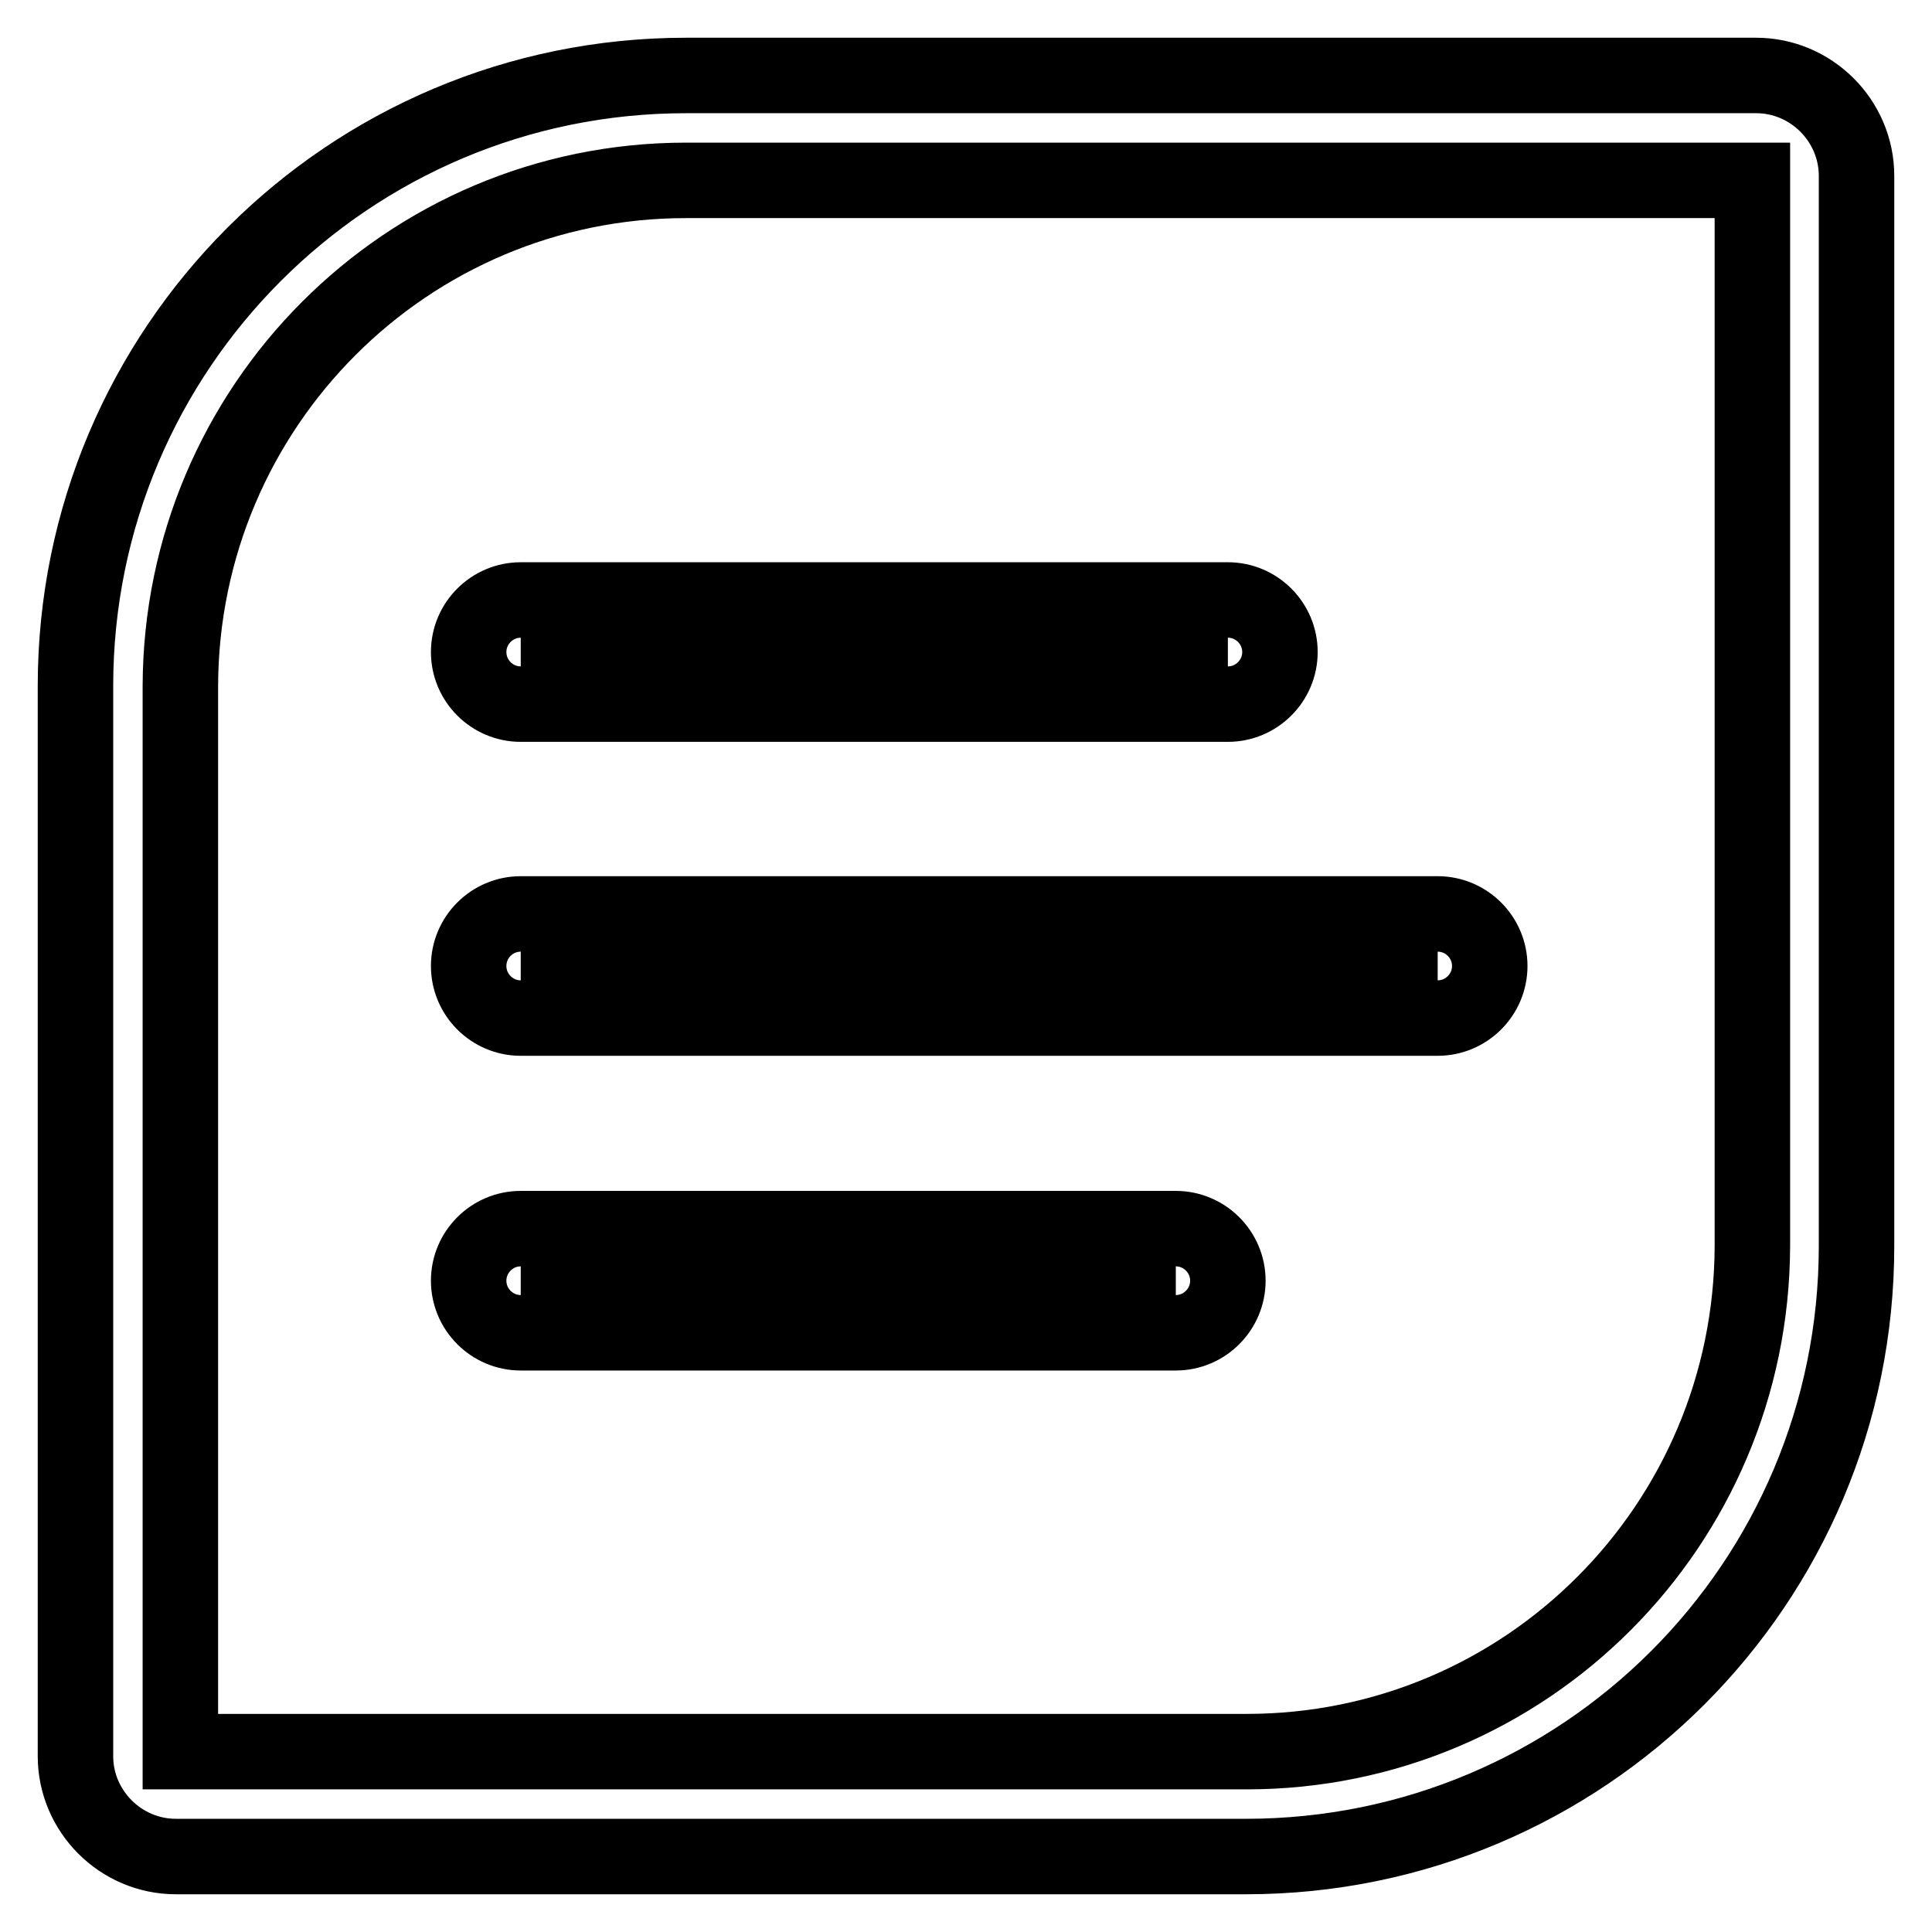
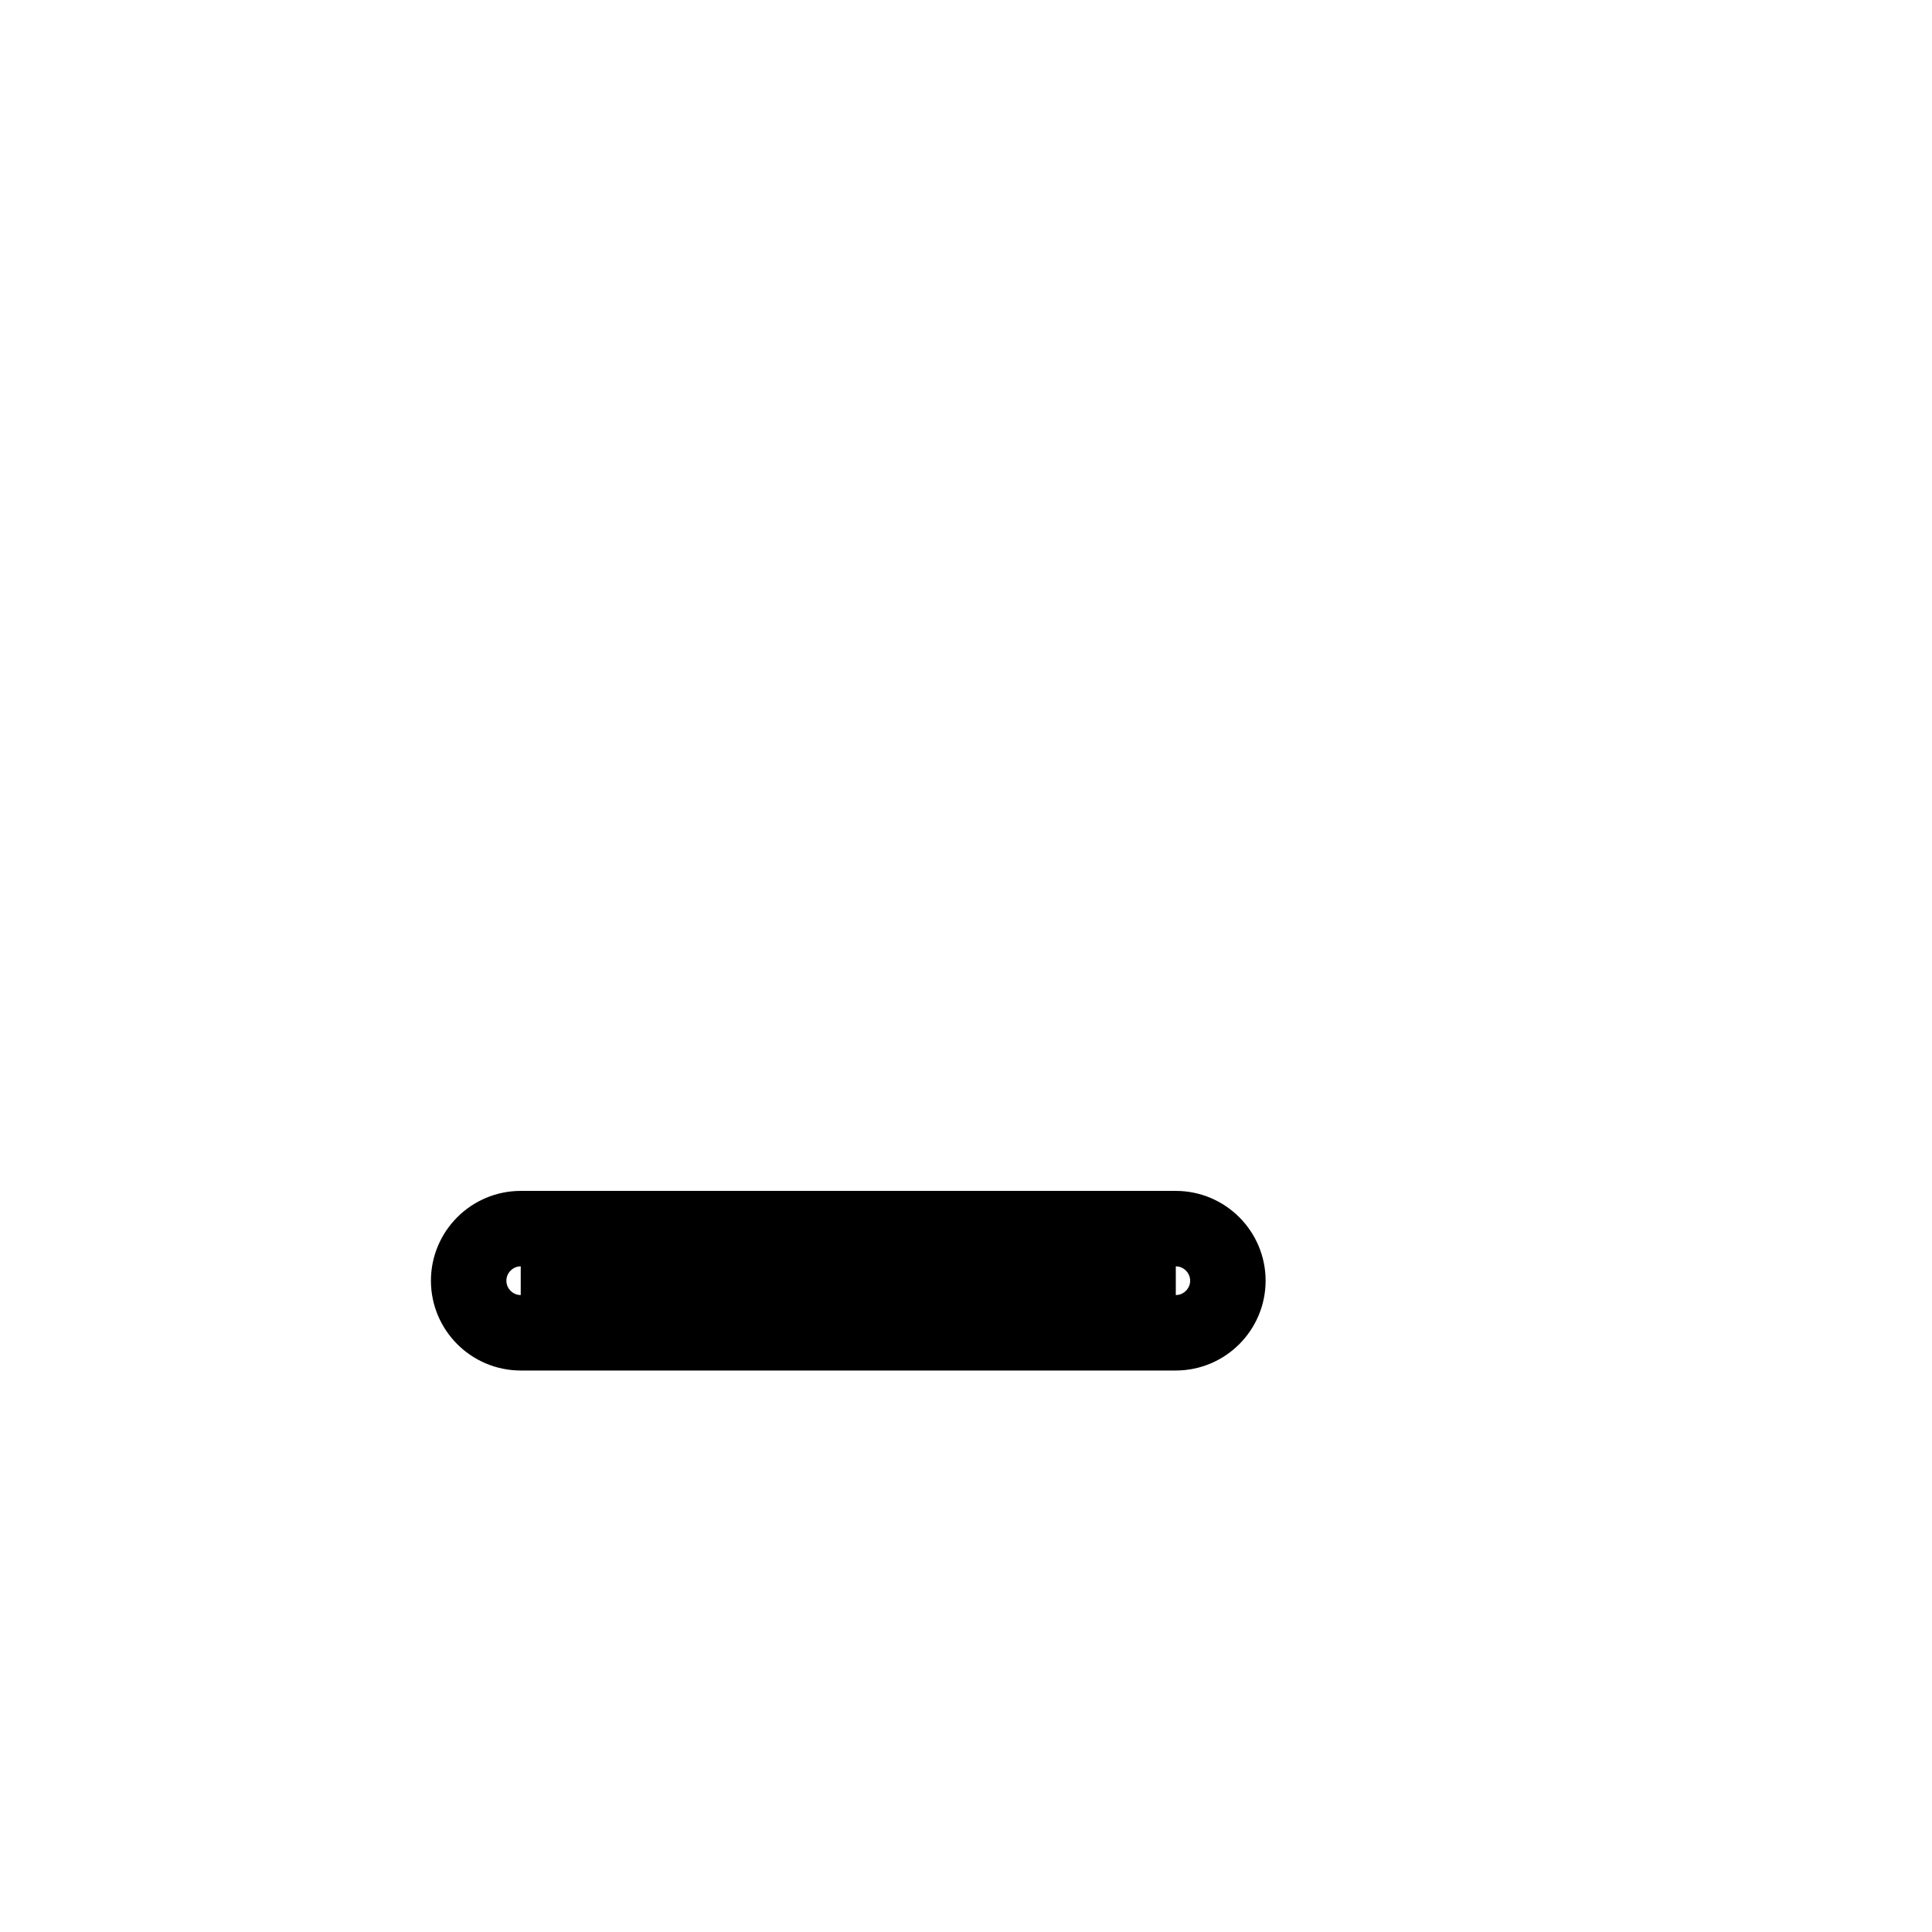
<svg xmlns="http://www.w3.org/2000/svg" version="1.1" x="0px" y="0px" viewBox="0 0 256 256" enable-background="new 0 0 256 256" xml:space="preserve">
  <g>
-     <path stroke-width="10" fill-opacity="0" stroke="#000000" d="M165.1,246H23.3C16,246,10,240,10,232.7V90.9C10,46.2,46.2,10,90.9,10h141.8c7.3,0,13.3,6,13.3,13.3v141.8 C246,209.8,209.8,246,165.1,246z M23.9,232.1h141.3c37,0,66.9-30,67-67V23.9H90.9c-37,0-66.9,30-67,67V232.1z" />
-     <path stroke-width="10" fill-opacity="0" stroke="#000000" d="M69,86.4h93.7" />
-     <path stroke-width="10" fill-opacity="0" stroke="#000000" d="M162.7,93.3H69c-3.8,0-6.9-3.1-6.9-6.9c0-3.8,3.1-6.9,6.9-6.9h93.7c3.8,0,6.9,3.1,6.9,6.9 C169.6,90.2,166.5,93.3,162.7,93.3z" />
-     <path stroke-width="10" fill-opacity="0" stroke="#000000" d="M69,128h121.5" />
-     <path stroke-width="10" fill-opacity="0" stroke="#000000" d="M190.5,134.9H69c-3.8,0-6.9-3.1-6.9-6.9c0-3.8,3.1-6.9,6.9-6.9h121.5c3.8,0,6.9,3.1,6.9,6.9 C197.4,131.8,194.3,134.9,190.5,134.9z" />
    <path stroke-width="10" fill-opacity="0" stroke="#000000" d="M69,169.6h86.8" />
    <path stroke-width="10" fill-opacity="0" stroke="#000000" d="M155.8,176.6H69c-3.8,0-6.9-3.1-6.9-6.9c0-3.8,3.1-6.9,6.9-6.9h86.8c3.8,0,6.9,3.1,6.9,6.9 C162.7,173.5,159.6,176.6,155.8,176.6z" />
  </g>
</svg>